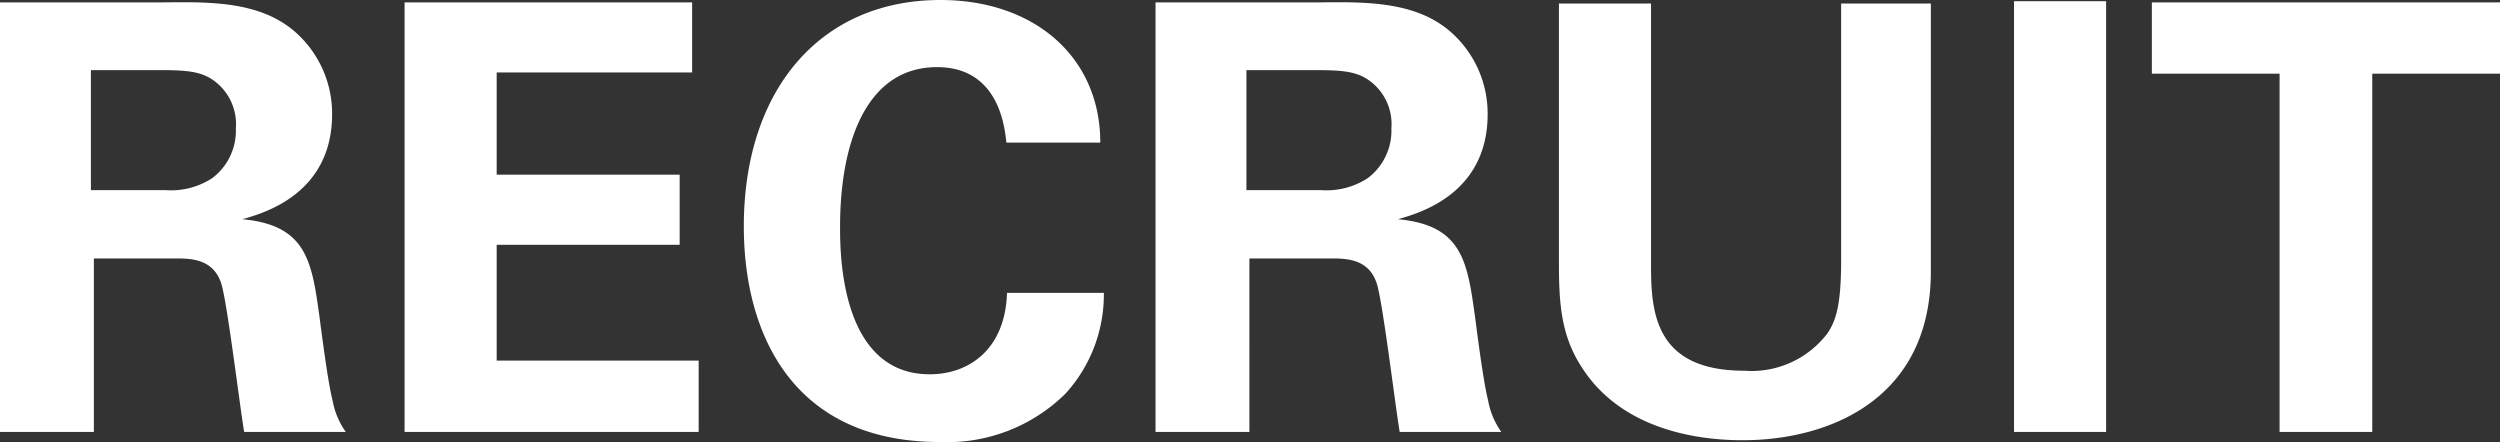
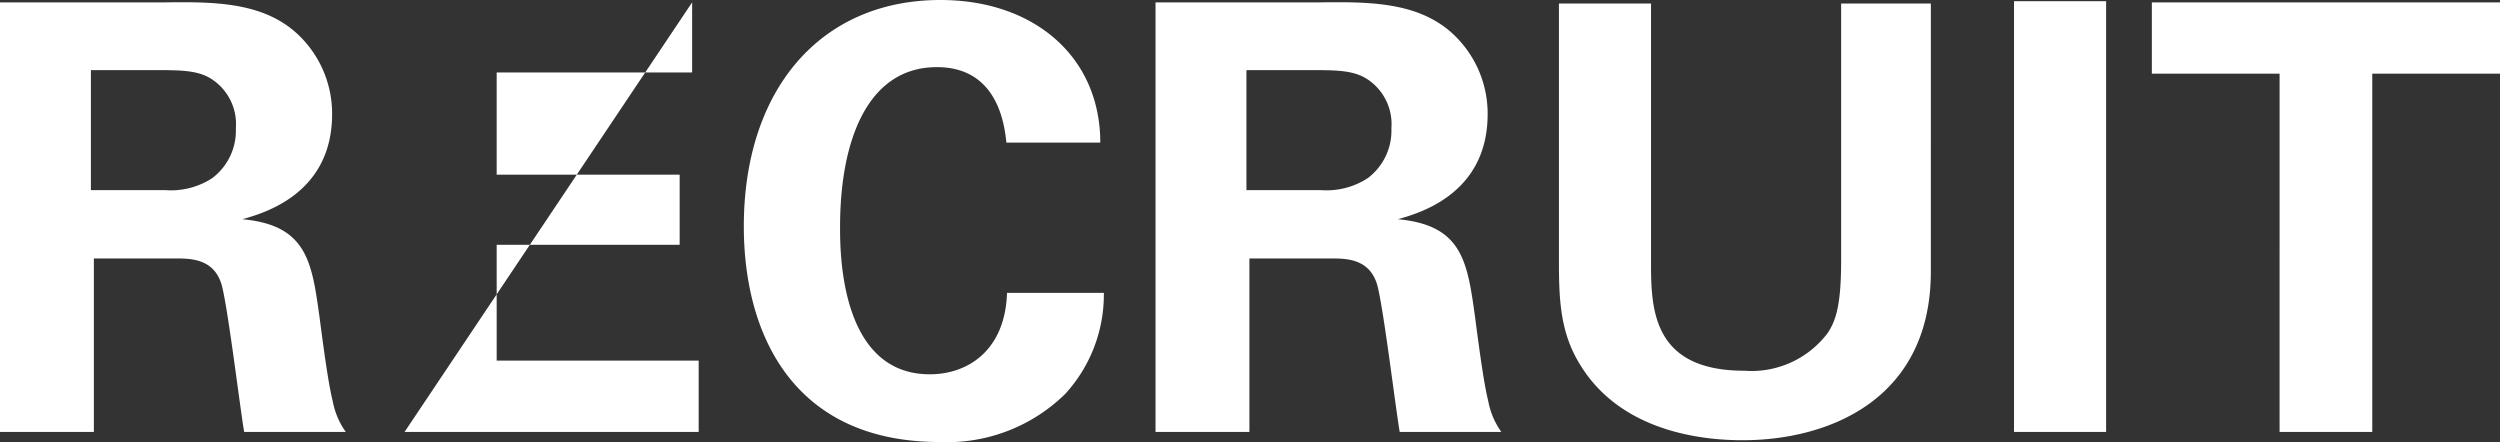
<svg xmlns="http://www.w3.org/2000/svg" width="126.24" height="22.32" viewBox="0 0 126.24 22.32">
  <rect x="0" y="0" width="126.24" height="22.32" fill="#333333" stroke="none" />
-   <path id="xd_txt" d="M1.8,0H6.54V-8.76h4.08c.78,0,1.92,0,2.34,1.23.3.84.96,6.33,1.17,7.53h5.13a3.9,3.9,0,0,1-.66-1.56c-.15-.6-.33-1.65-.66-4.2-.39-2.82-.63-4.68-3.9-4.98,1.05-.3,4.53-1.26,4.53-5.31a5.493,5.493,0,0,0-1.89-4.17c-1.74-1.5-4.17-1.5-6.57-1.47H1.8ZM6.39-18.27H9.51c1.47,0,2.34,0,3.06.51a2.713,2.713,0,0,1,1.14,2.43,3,3,0,0,1-1.2,2.52,3.816,3.816,0,0,1-2.37.6H6.39ZM22.23,0H37.08V-3.6H26.88V-9.45h9.24v-3.54H26.88v-5.16h9.87v-3.54H22.23ZM57.36-14.61c0-4.32-3.33-7.2-8.07-7.2-6.09,0-9.93,4.56-9.93,11.43,0,5.37,2.43,10.89,9.9,10.89a8.506,8.506,0,0,0,6.33-2.43,7.421,7.421,0,0,0,1.95-5.1H52.65c-.09,2.88-1.95,4.11-3.9,4.11-4.53,0-4.53-6.15-4.53-7.44,0-4.47,1.44-8.07,4.89-8.07,3.15,0,3.42,3.06,3.51,3.81ZM60.15,0h4.74V-8.76h4.08c.78,0,1.92,0,2.34,1.23.3.84.96,6.33,1.17,7.53h5.13a3.9,3.9,0,0,1-.66-1.56c-.15-.6-.33-1.65-.66-4.2-.39-2.82-.63-4.68-3.9-4.98,1.05-.3,4.53-1.26,4.53-5.31a5.493,5.493,0,0,0-1.89-4.17c-1.74-1.5-4.17-1.5-6.57-1.47H60.15Zm4.59-18.27h3.12c1.47,0,2.34,0,3.06.51a2.713,2.713,0,0,1,1.14,2.43,3,3,0,0,1-1.2,2.52,3.816,3.816,0,0,1-2.37.6H64.74Zm15.78-3.36V-8.67c0,2.01.06,3.69,1.11,5.34,2.04,3.27,6,3.75,8.16,3.75,4.38,0,9.51-2.07,9.51-8.52V-21.63H94.77V-8.67c0,2.19-.24,3.03-.69,3.69a4.811,4.811,0,0,1-4.2,1.89c-4.53,0-4.71-2.97-4.71-5.34v-13.2ZM103.5,0h4.65V-21.75H103.5Zm13.41,0h4.68V-18.09h6.45v-3.6H110.46v3.6h6.45Z" transform="translate(-1.8 21.81)" fill="#fff" />
+   <path id="xd_txt" d="M1.8,0H6.54V-8.76h4.08c.78,0,1.92,0,2.34,1.23.3.84.96,6.33,1.17,7.53h5.13a3.9,3.9,0,0,1-.66-1.56c-.15-.6-.33-1.65-.66-4.2-.39-2.82-.63-4.68-3.9-4.98,1.05-.3,4.53-1.26,4.53-5.31a5.493,5.493,0,0,0-1.89-4.17c-1.74-1.5-4.17-1.5-6.57-1.47H1.8ZM6.39-18.27H9.51c1.47,0,2.34,0,3.06.51a2.713,2.713,0,0,1,1.14,2.43,3,3,0,0,1-1.2,2.52,3.816,3.816,0,0,1-2.37.6H6.39ZM22.23,0H37.08V-3.6H26.88V-9.45h9.24v-3.54H26.88v-5.16h9.87v-3.54ZM57.36-14.61c0-4.32-3.33-7.2-8.07-7.2-6.09,0-9.93,4.56-9.93,11.43,0,5.37,2.43,10.89,9.9,10.89a8.506,8.506,0,0,0,6.33-2.43,7.421,7.421,0,0,0,1.95-5.1H52.65c-.09,2.88-1.95,4.11-3.9,4.11-4.53,0-4.53-6.15-4.53-7.44,0-4.47,1.44-8.07,4.89-8.07,3.15,0,3.42,3.06,3.51,3.81ZM60.15,0h4.74V-8.76h4.08c.78,0,1.92,0,2.34,1.23.3.84.96,6.33,1.17,7.53h5.13a3.9,3.9,0,0,1-.66-1.56c-.15-.6-.33-1.65-.66-4.2-.39-2.82-.63-4.68-3.9-4.98,1.05-.3,4.53-1.26,4.53-5.31a5.493,5.493,0,0,0-1.89-4.17c-1.74-1.5-4.17-1.5-6.57-1.47H60.15Zm4.59-18.27h3.12c1.47,0,2.34,0,3.06.51a2.713,2.713,0,0,1,1.14,2.43,3,3,0,0,1-1.2,2.52,3.816,3.816,0,0,1-2.37.6H64.74Zm15.78-3.36V-8.67c0,2.01.06,3.69,1.11,5.34,2.04,3.27,6,3.75,8.16,3.75,4.38,0,9.51-2.07,9.51-8.52V-21.63H94.77V-8.67c0,2.19-.24,3.03-.69,3.69a4.811,4.811,0,0,1-4.2,1.89c-4.53,0-4.71-2.97-4.71-5.34v-13.2ZM103.5,0h4.65V-21.75H103.5Zm13.41,0h4.68V-18.09h6.45v-3.6H110.46v3.6h6.45Z" transform="translate(-1.8 21.81)" fill="#fff" />
</svg>